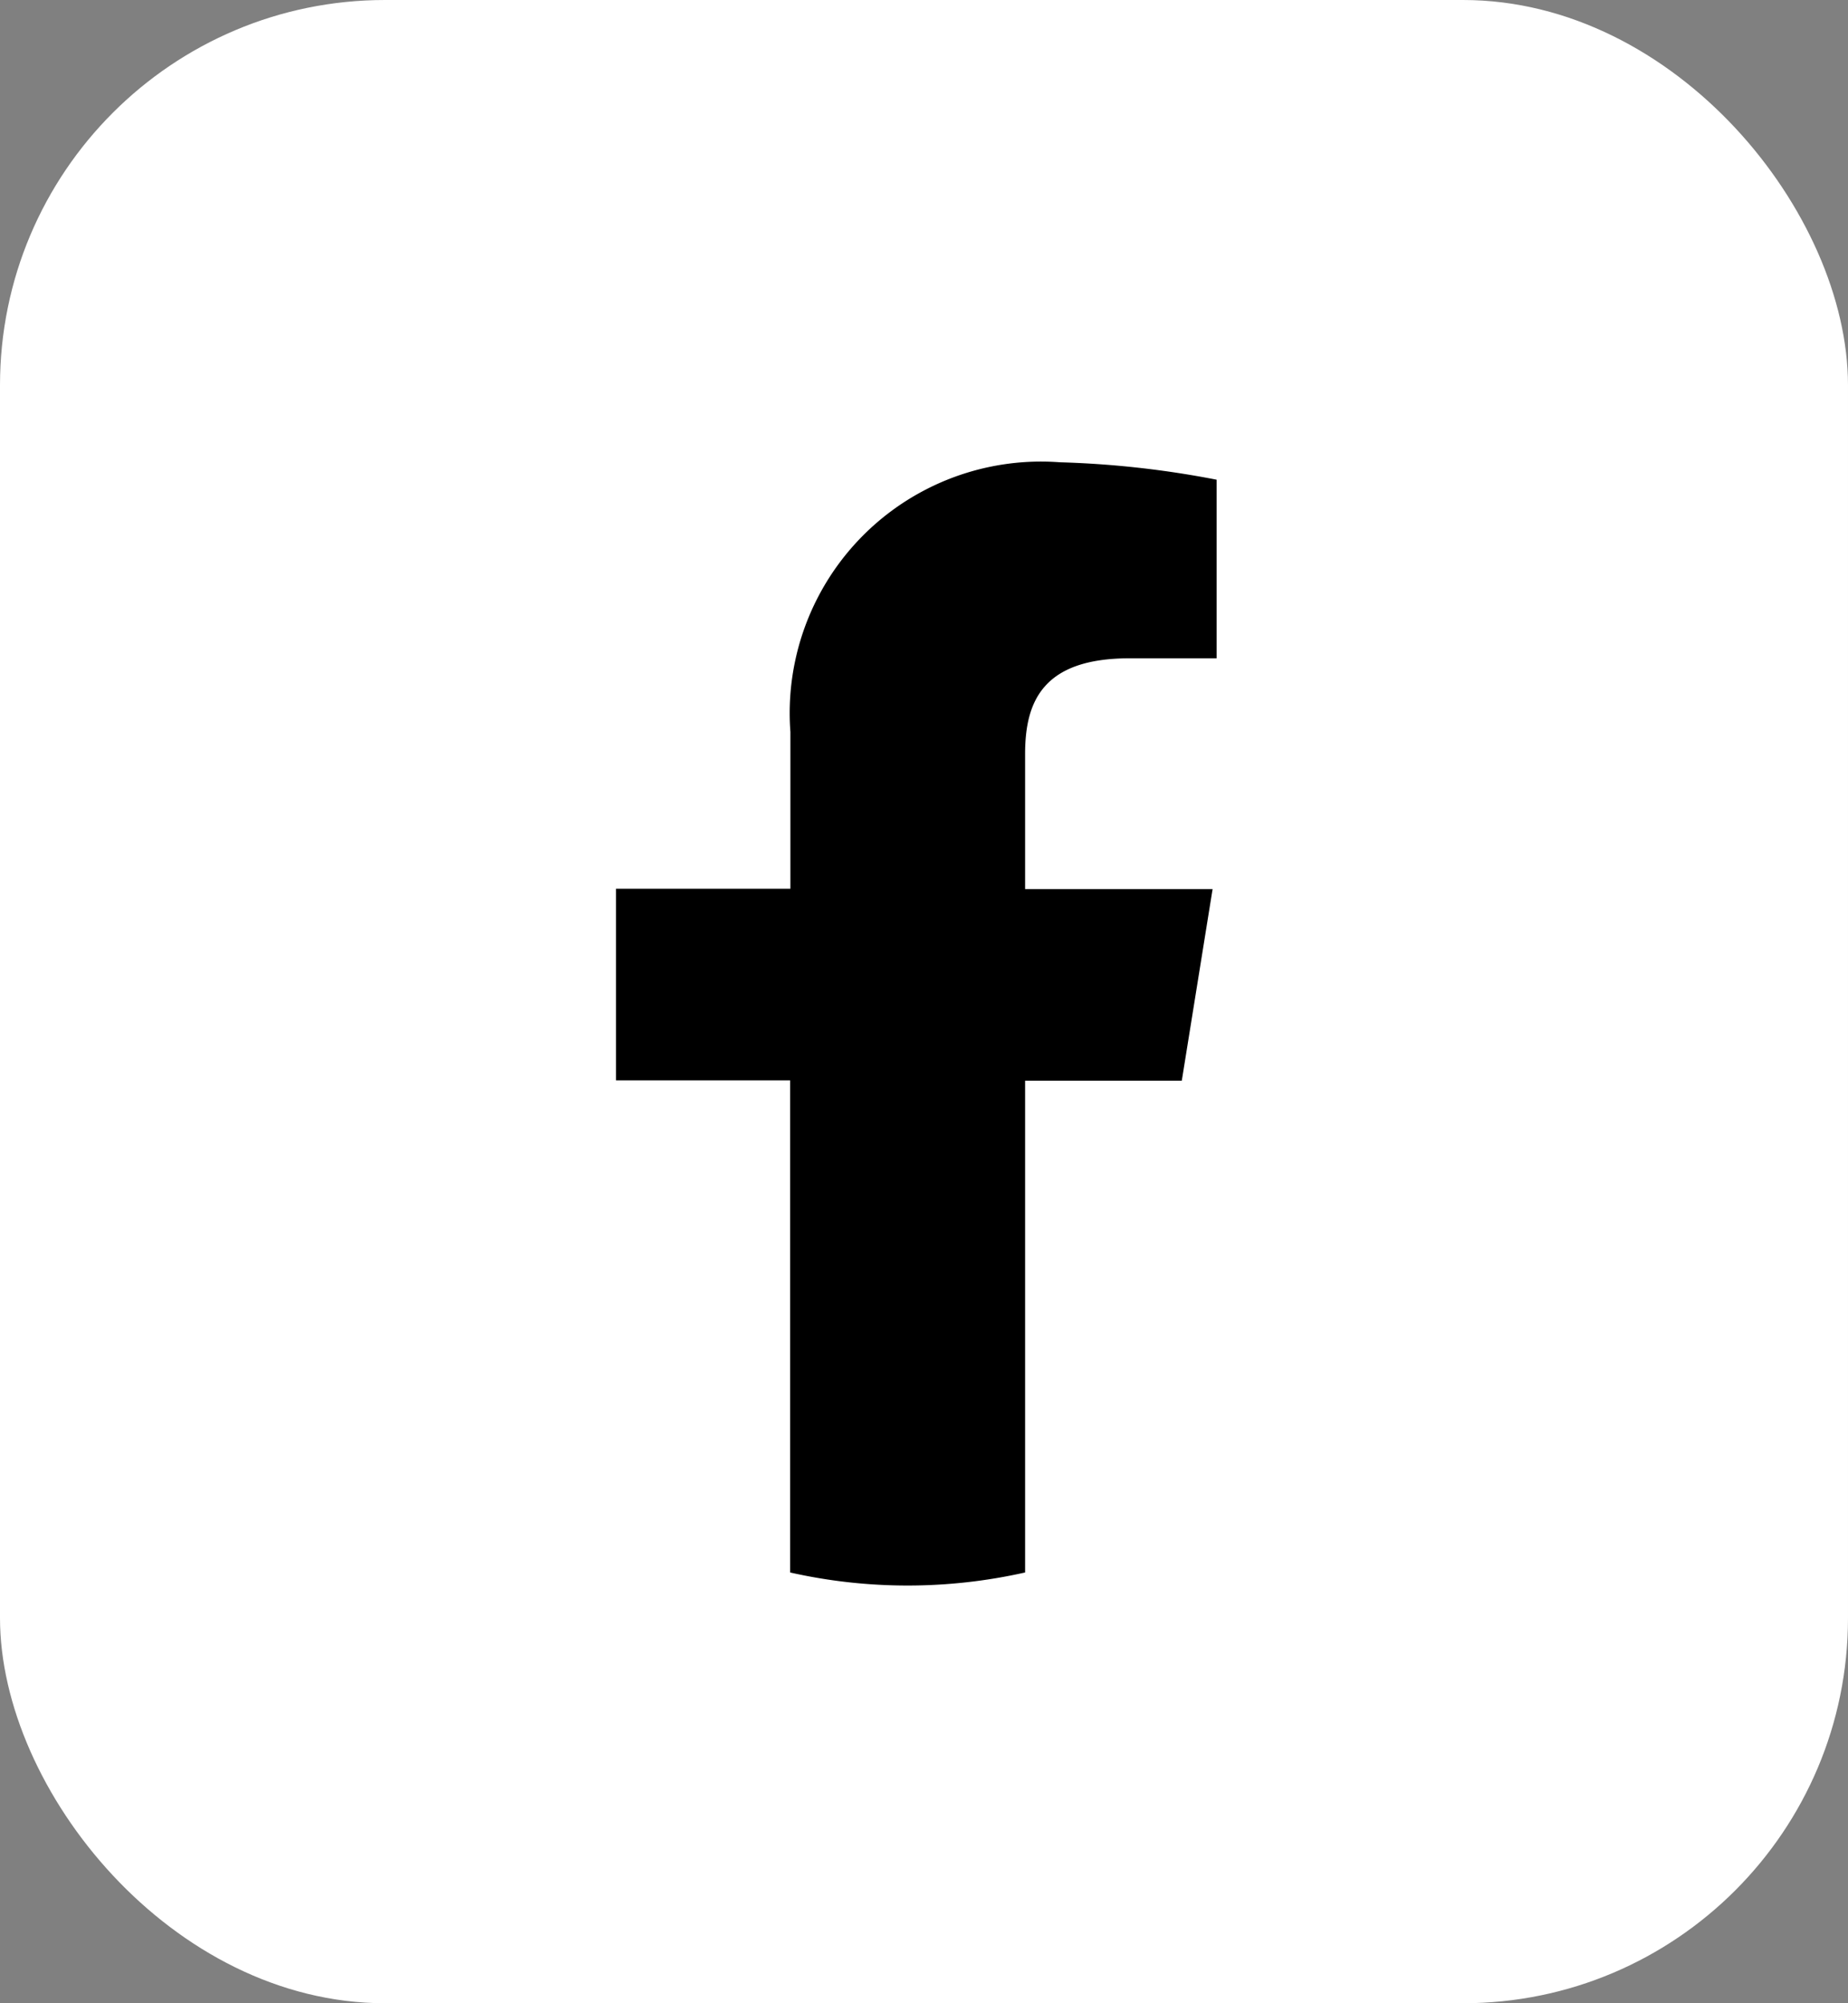
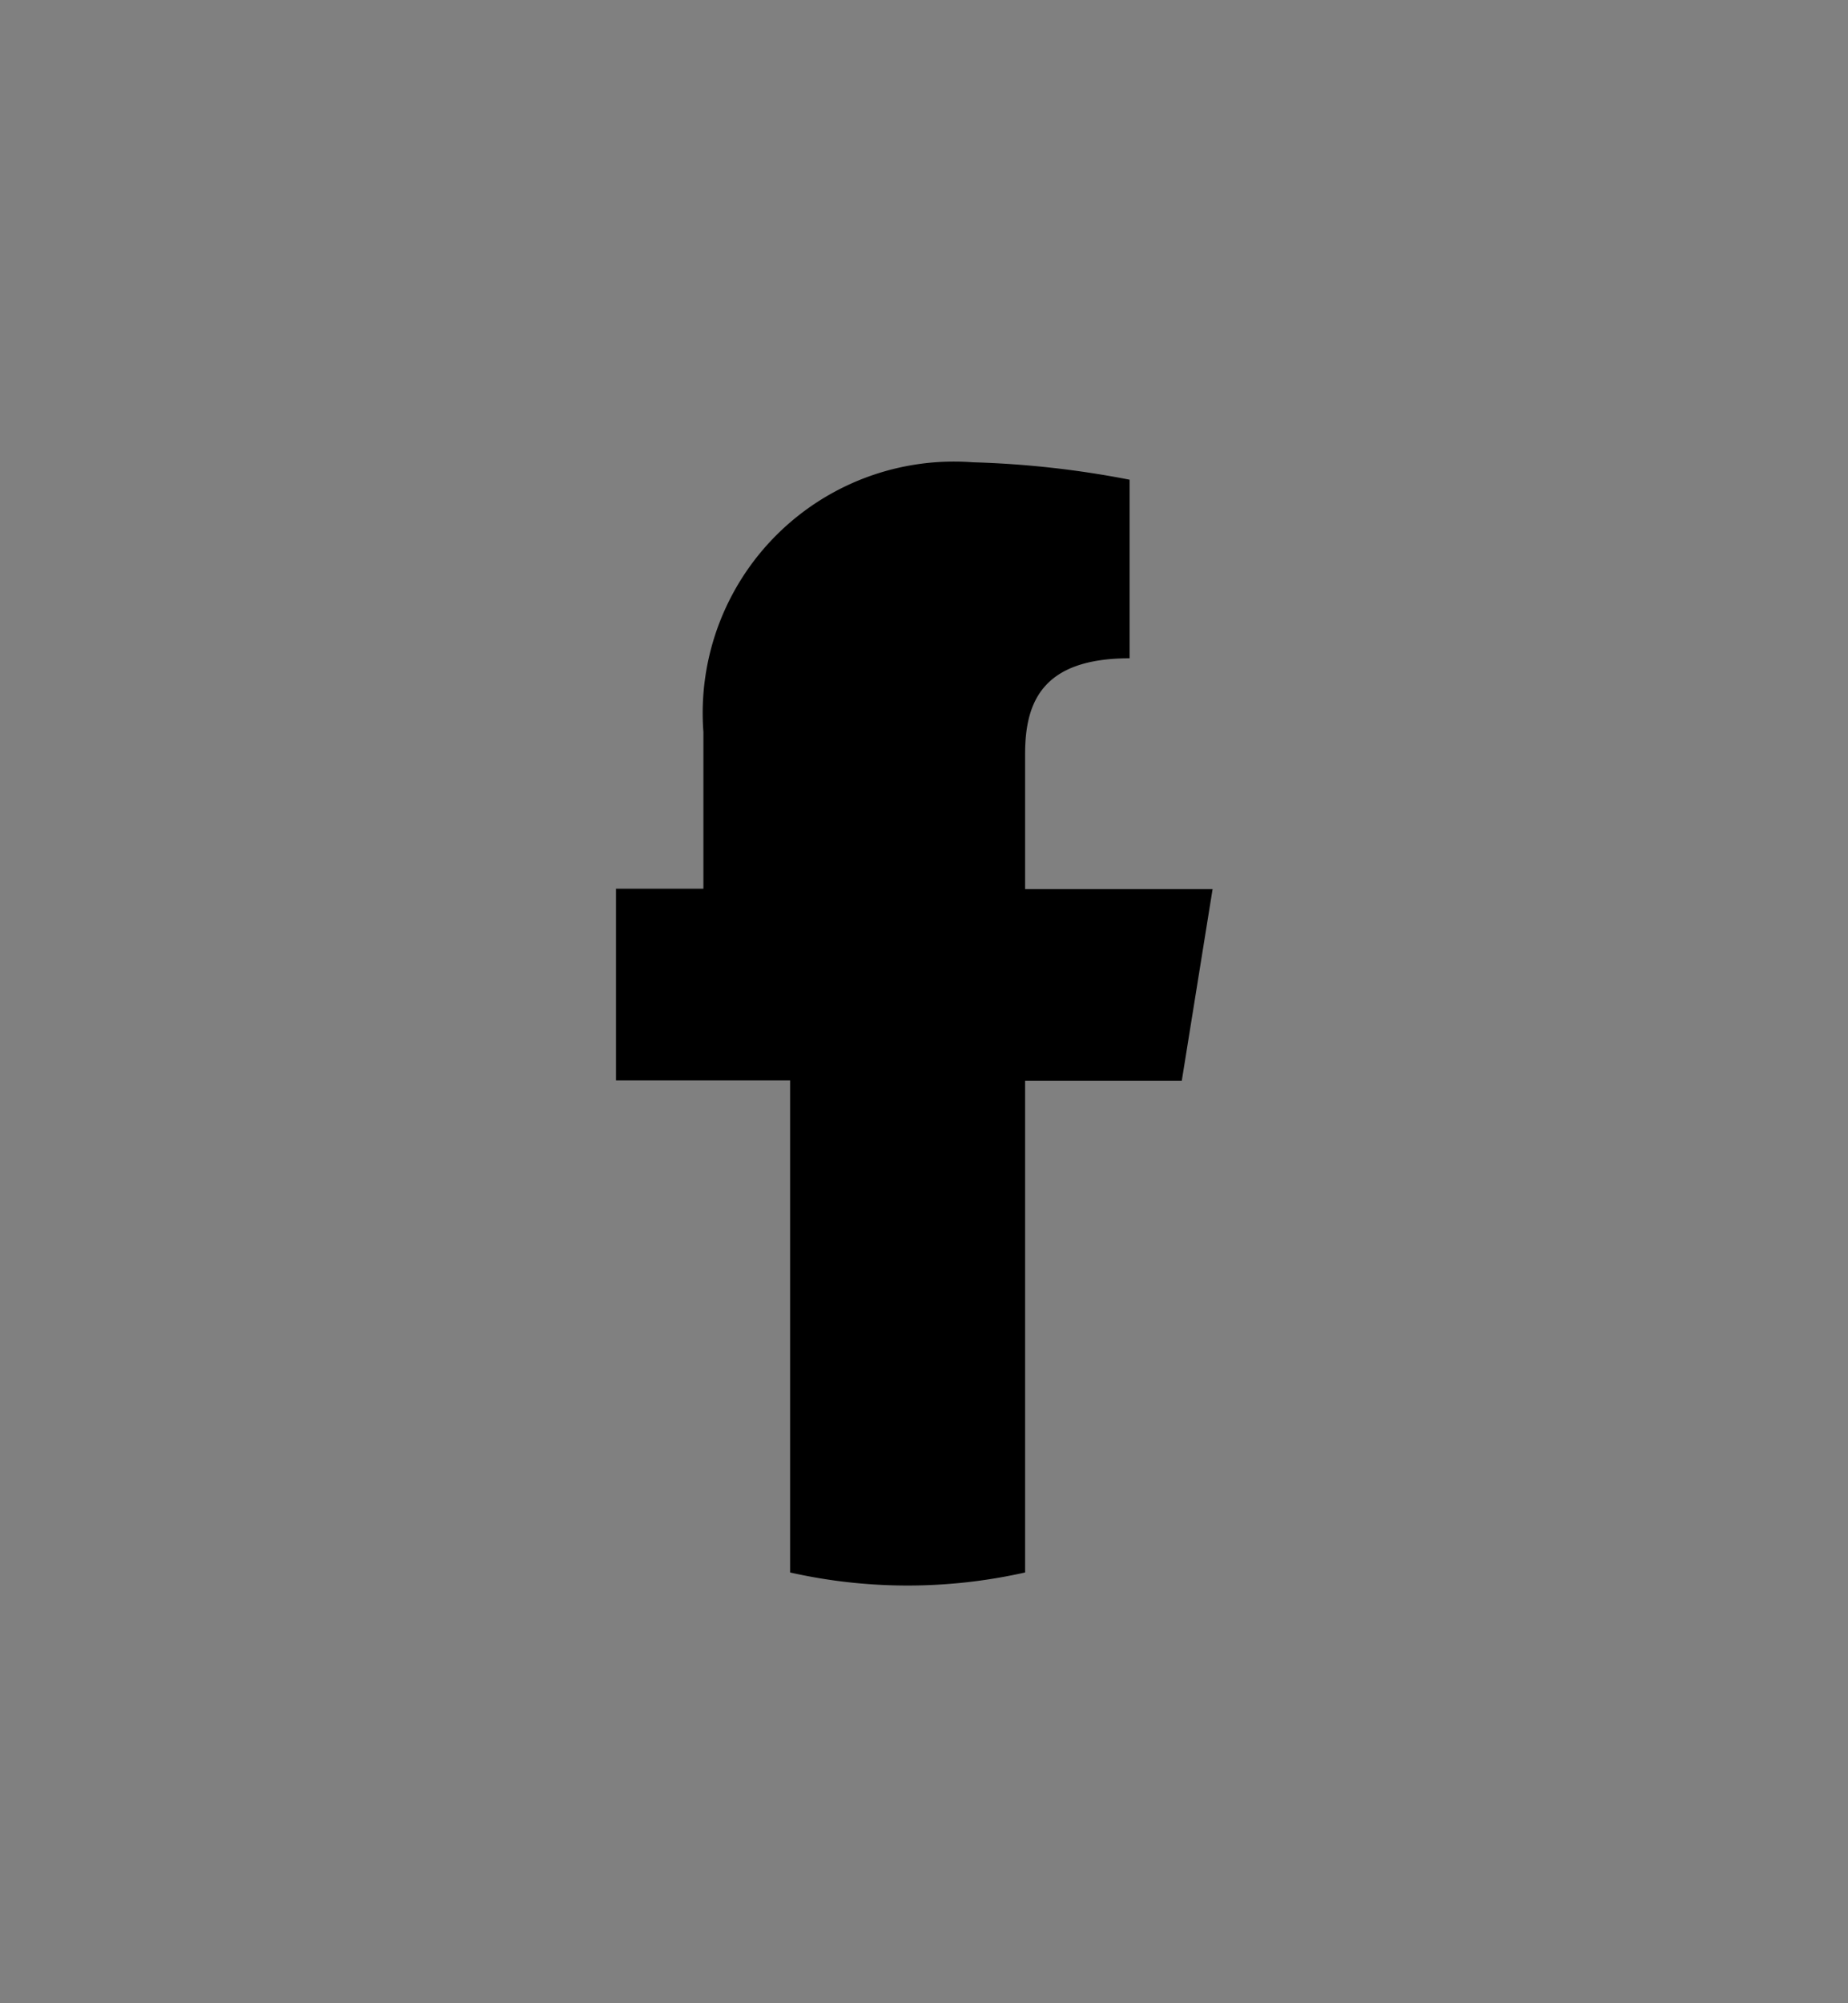
<svg xmlns="http://www.w3.org/2000/svg" width="24" height="26" viewBox="0 0 24 26">
  <rect x="0" y="0" width="24" height="26" fill="#808080" stroke="none" />
  <g transform="translate(-1377 -514)">
-     <rect width="24" height="26" rx="5" transform="translate(1377 514)" fill="#fff" />
-     <path d="M54.275,34.366l.4-2.487H52.24V30.127c0-.678.226-1.243,1.357-1.243h1.13V26.566a12.456,12.456,0,0,0-2.035-.226,3.264,3.264,0,0,0-3.5,3.5v2.035H46.927v2.487h2.261v6.387a6.952,6.952,0,0,0,3.052,0V34.366Z" transform="translate(1338.073 493.66)" />
+     <path d="M54.275,34.366l.4-2.487H52.24V30.127c0-.678.226-1.243,1.357-1.243V26.566a12.456,12.456,0,0,0-2.035-.226,3.264,3.264,0,0,0-3.5,3.5v2.035H46.927v2.487h2.261v6.387a6.952,6.952,0,0,0,3.052,0V34.366Z" transform="translate(1338.073 493.66)" />
  </g>
</svg>